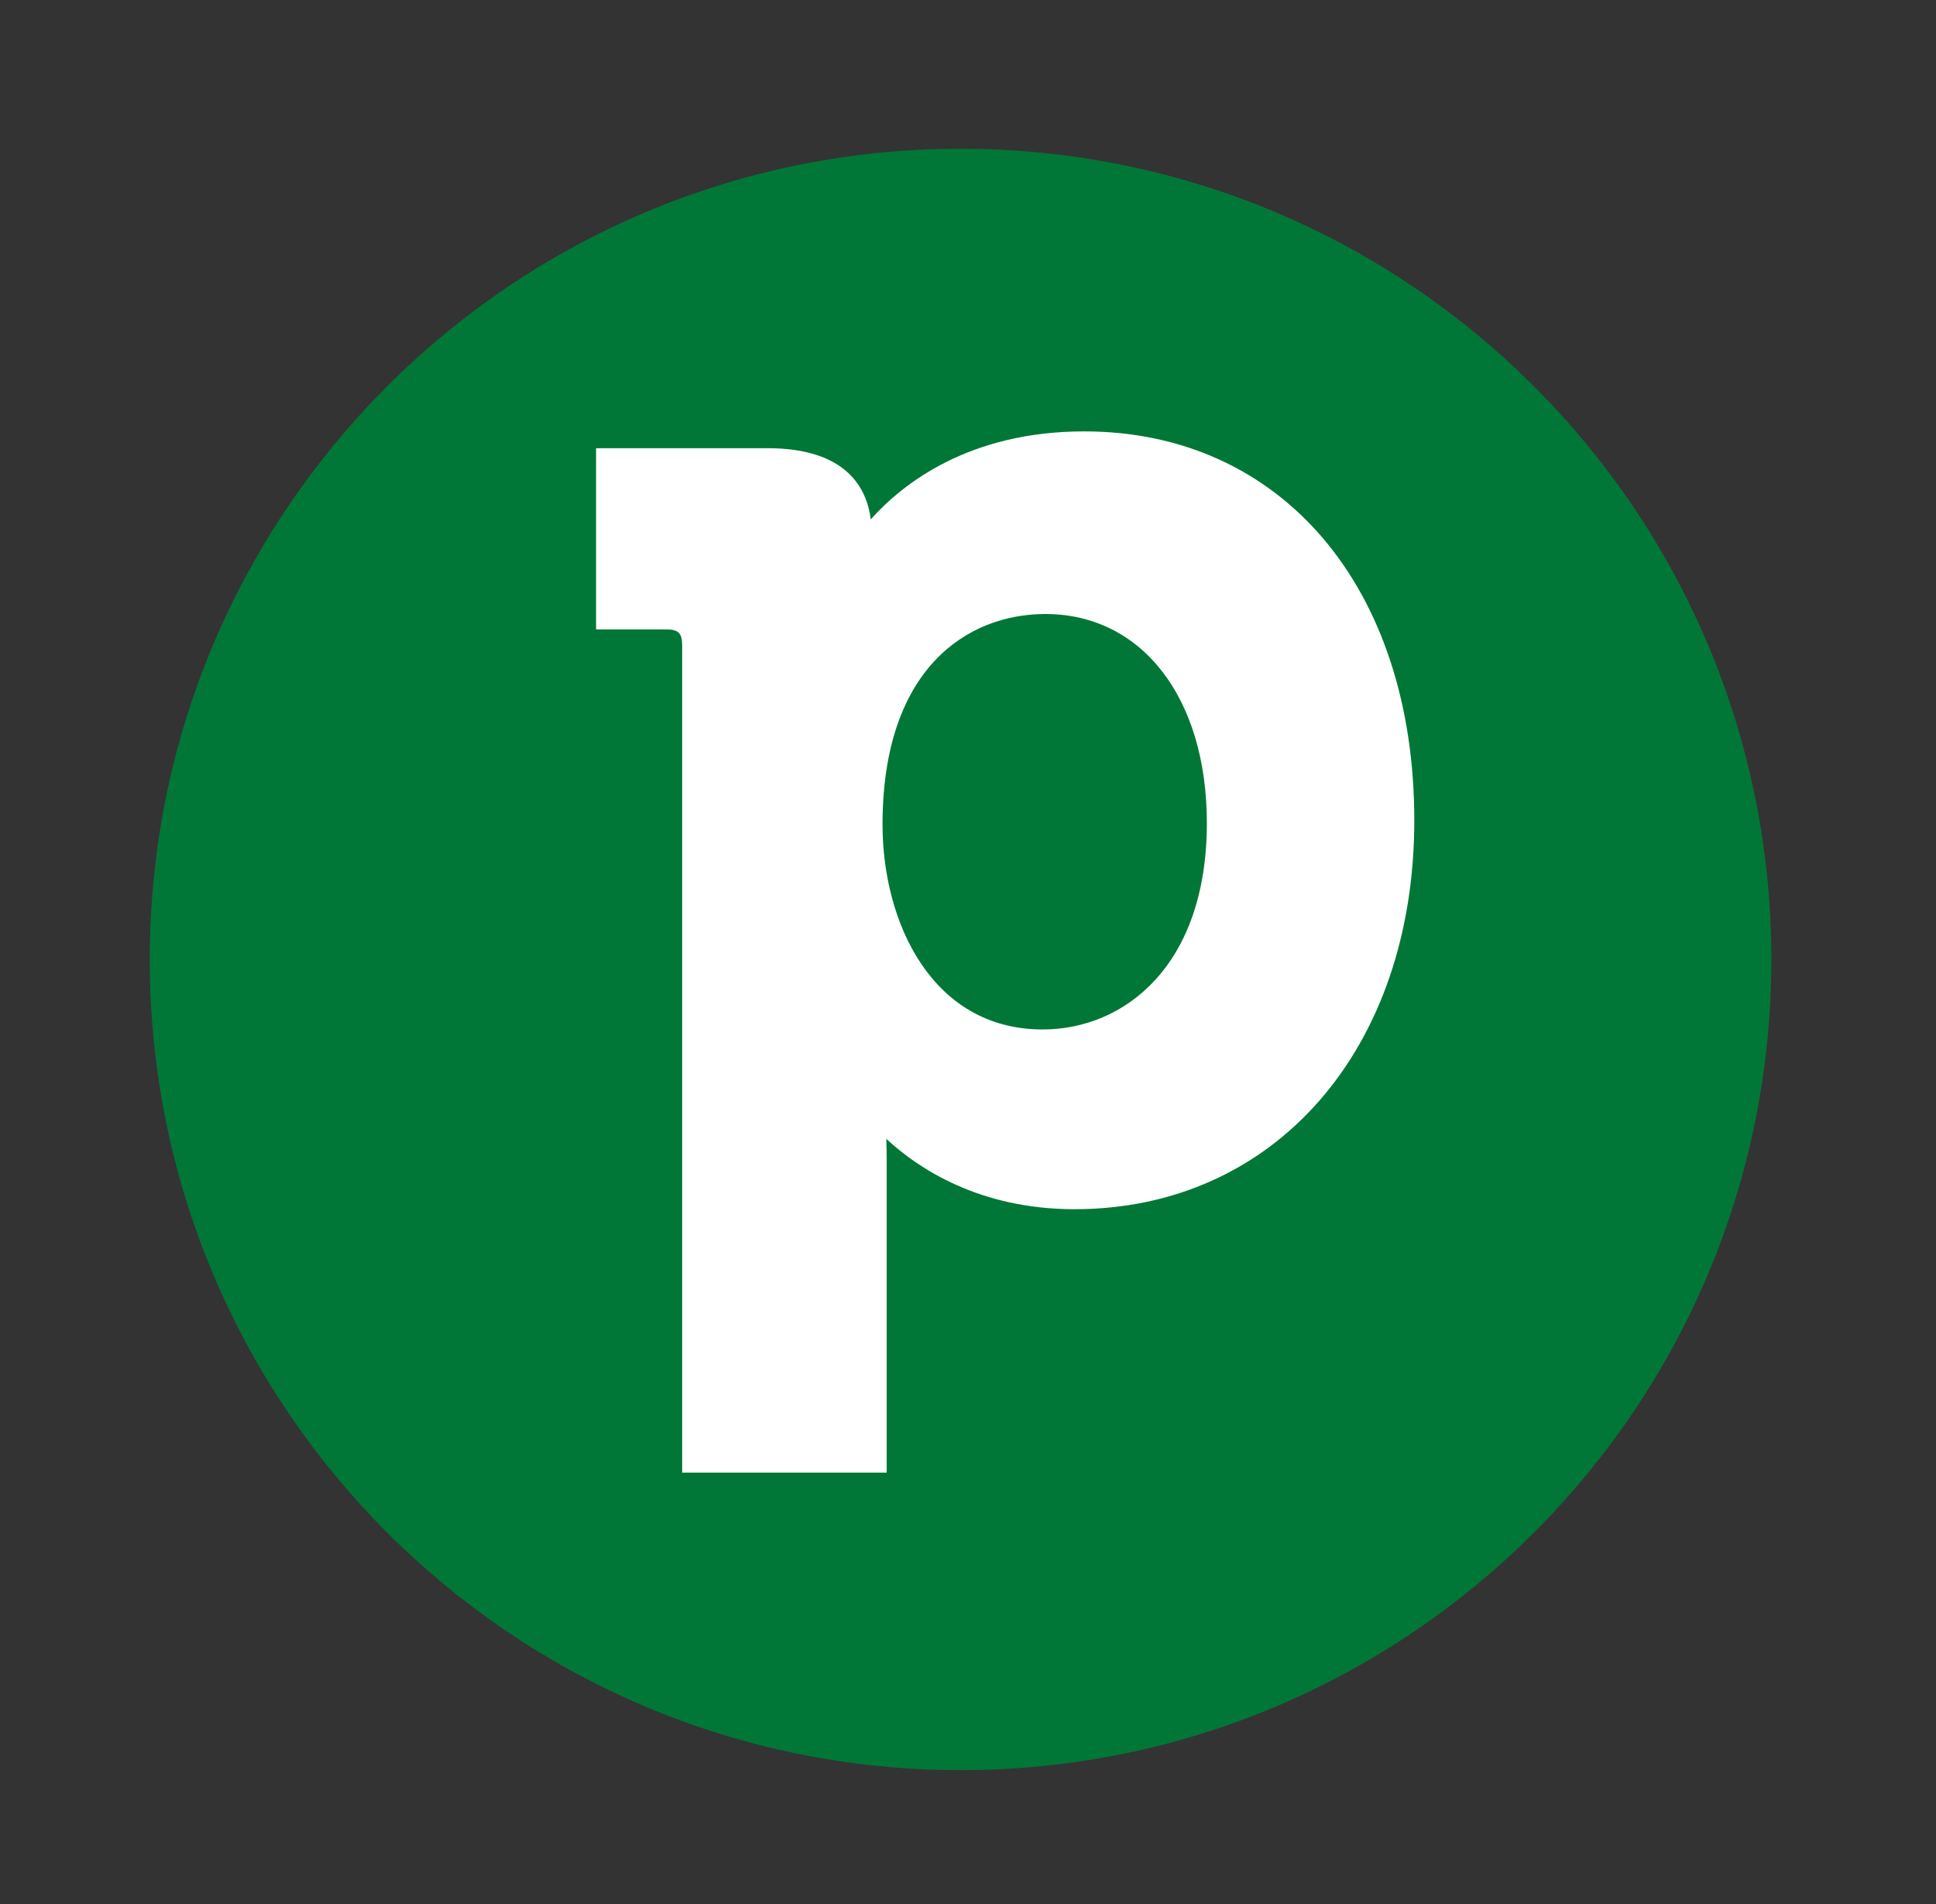
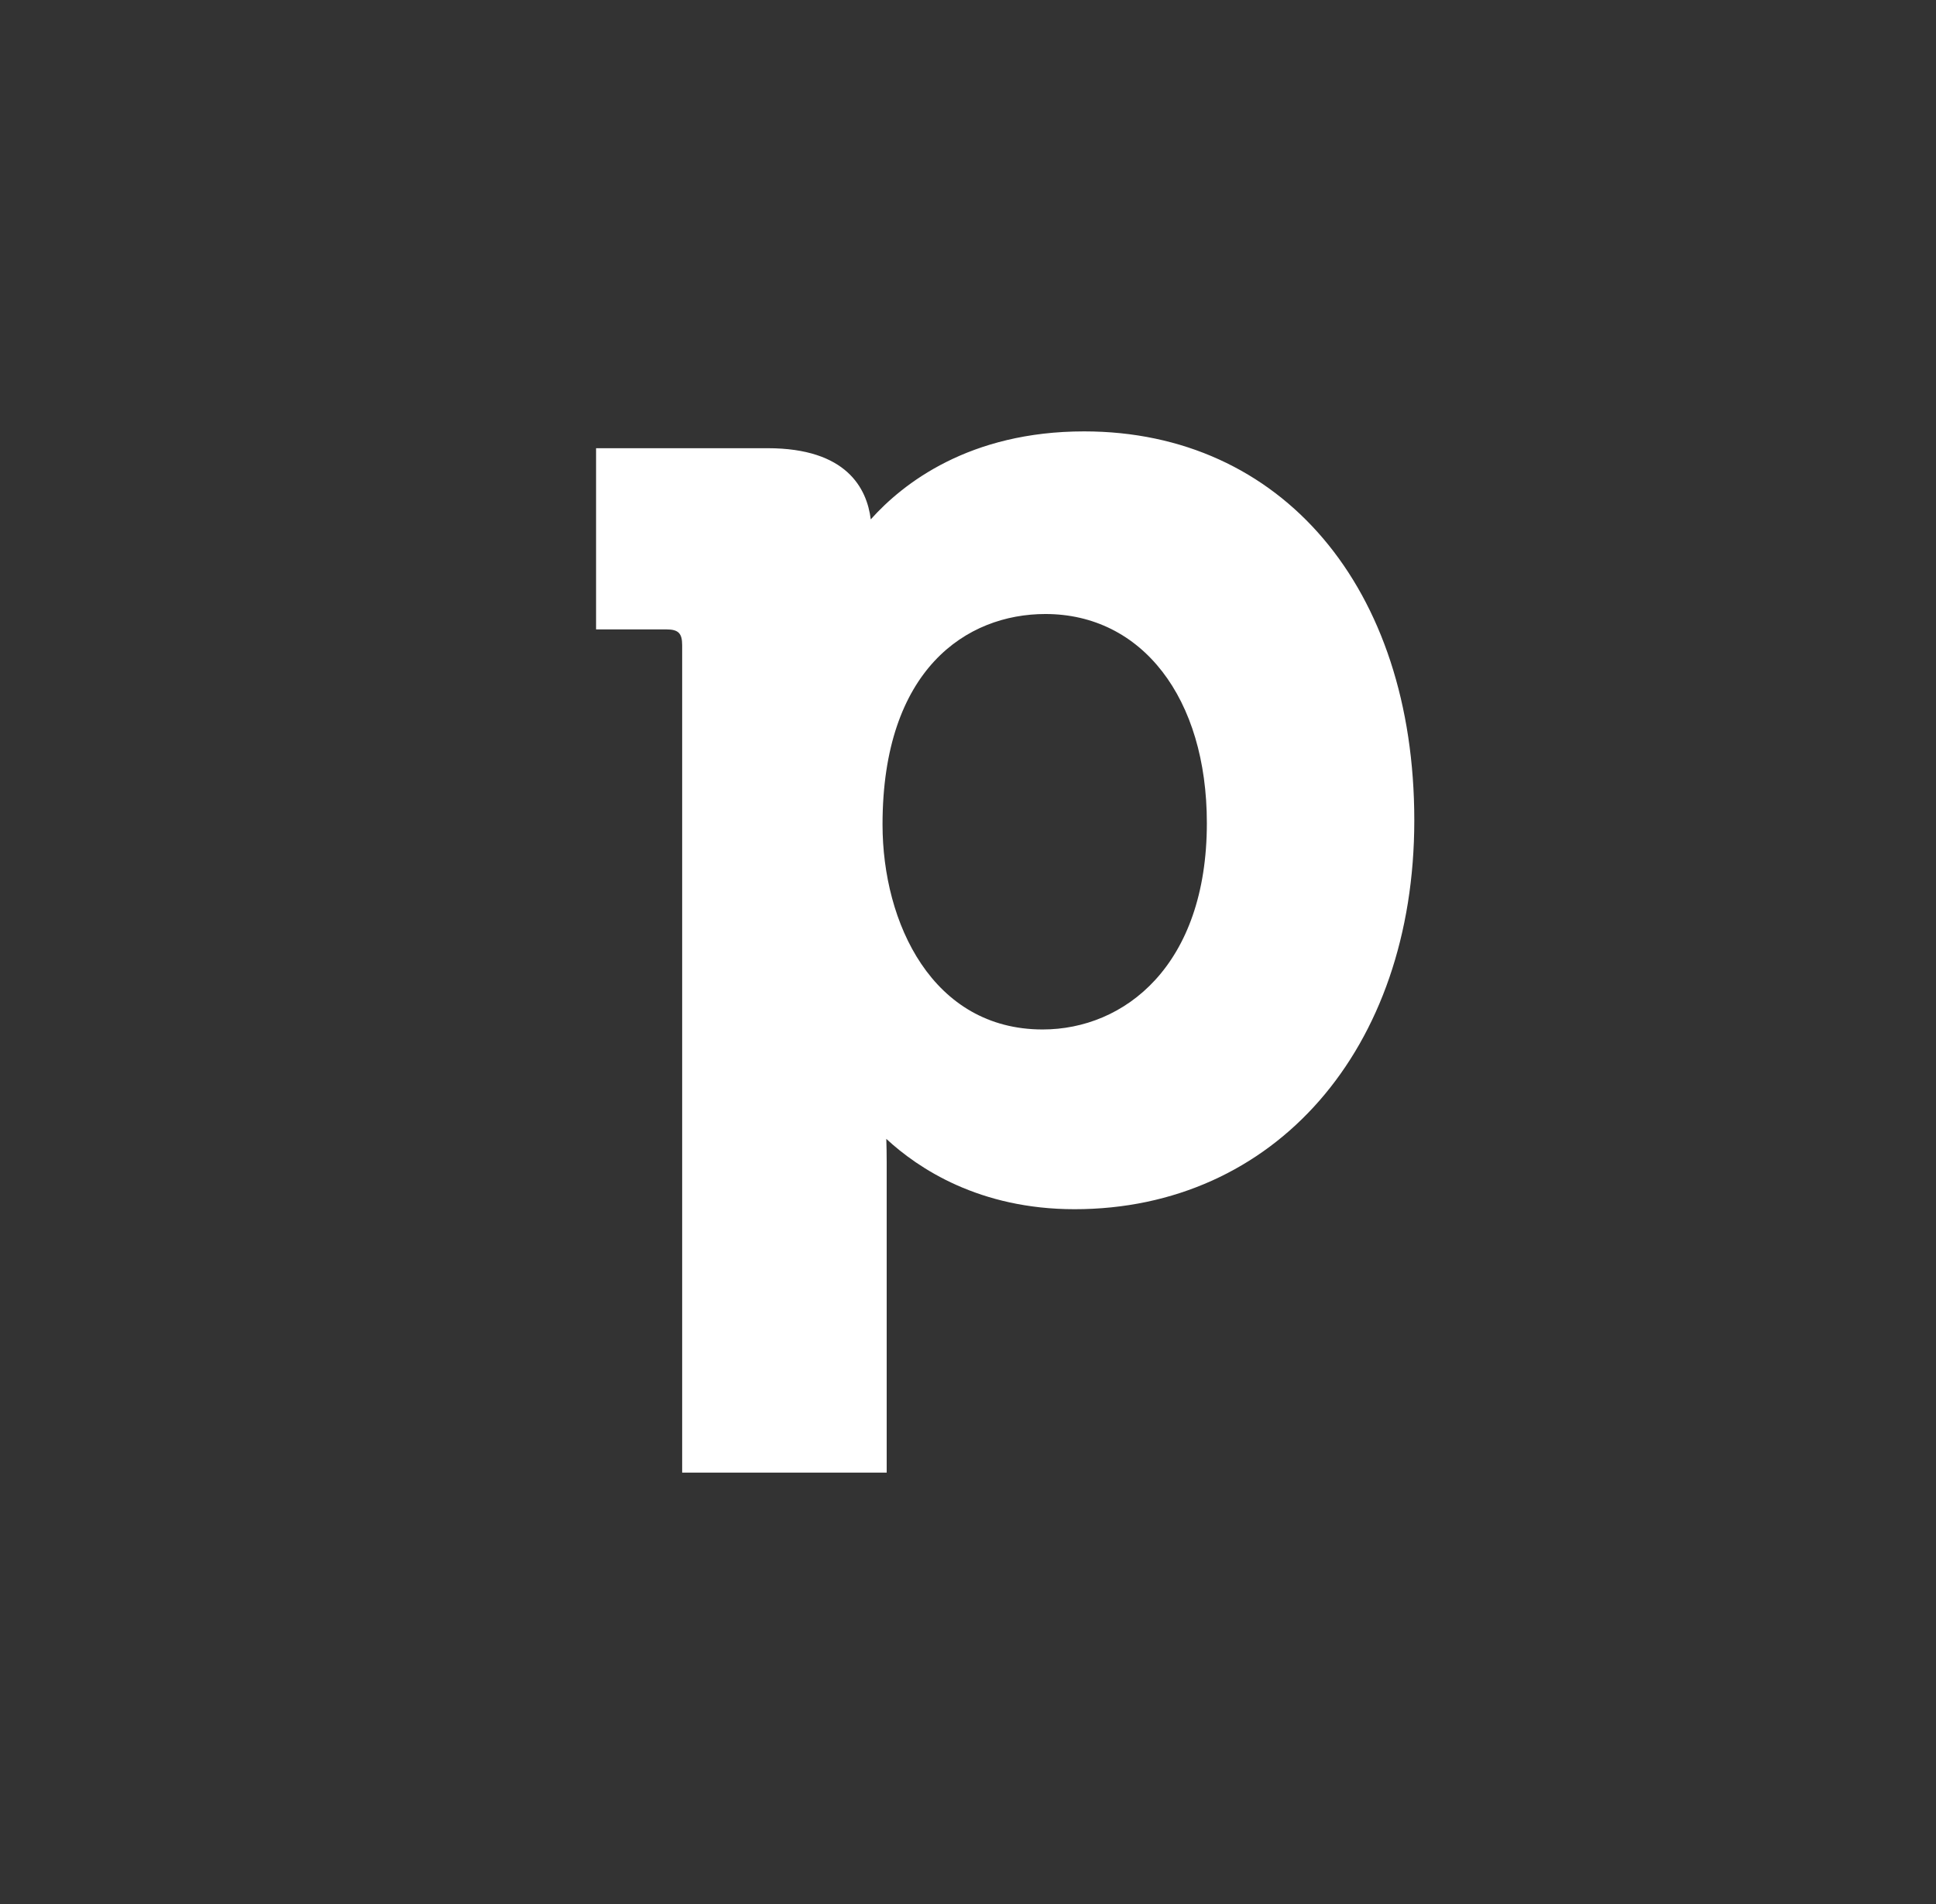
<svg xmlns="http://www.w3.org/2000/svg" width="61" height="60" viewBox="0 0 61 60" fill="none">
  <rect x="0" y="0" width="61" height="60" fill="#333333" stroke="none" />
-   <path d="M30.266 55.781C44.375 55.781 55.812 44.343 55.812 30.234C55.812 16.125 44.375 4.688 30.266 4.688C16.157 4.688 4.719 16.125 4.719 30.234C4.719 44.343 16.157 55.781 30.266 55.781Z" fill="#017737" />
  <path d="M27.807 25.983C27.807 29.09 29.383 32.441 32.852 32.441C35.425 32.441 38.026 30.433 38.026 25.937C38.026 21.995 35.981 19.349 32.938 19.349C30.458 19.349 27.807 21.091 27.807 25.983ZM34.16 13.594C40.38 13.594 44.562 18.519 44.562 25.851C44.562 33.067 40.157 38.105 33.858 38.105C30.855 38.105 28.932 36.819 27.926 35.889C27.933 36.109 27.938 36.356 27.938 36.62V46.406H21.494V20.333C21.494 19.954 21.373 19.834 20.997 19.834H18.781V14.124H24.188C26.677 14.124 27.315 15.391 27.436 16.367C28.447 15.235 30.541 13.594 34.16 13.594Z" fill="white" />
</svg>